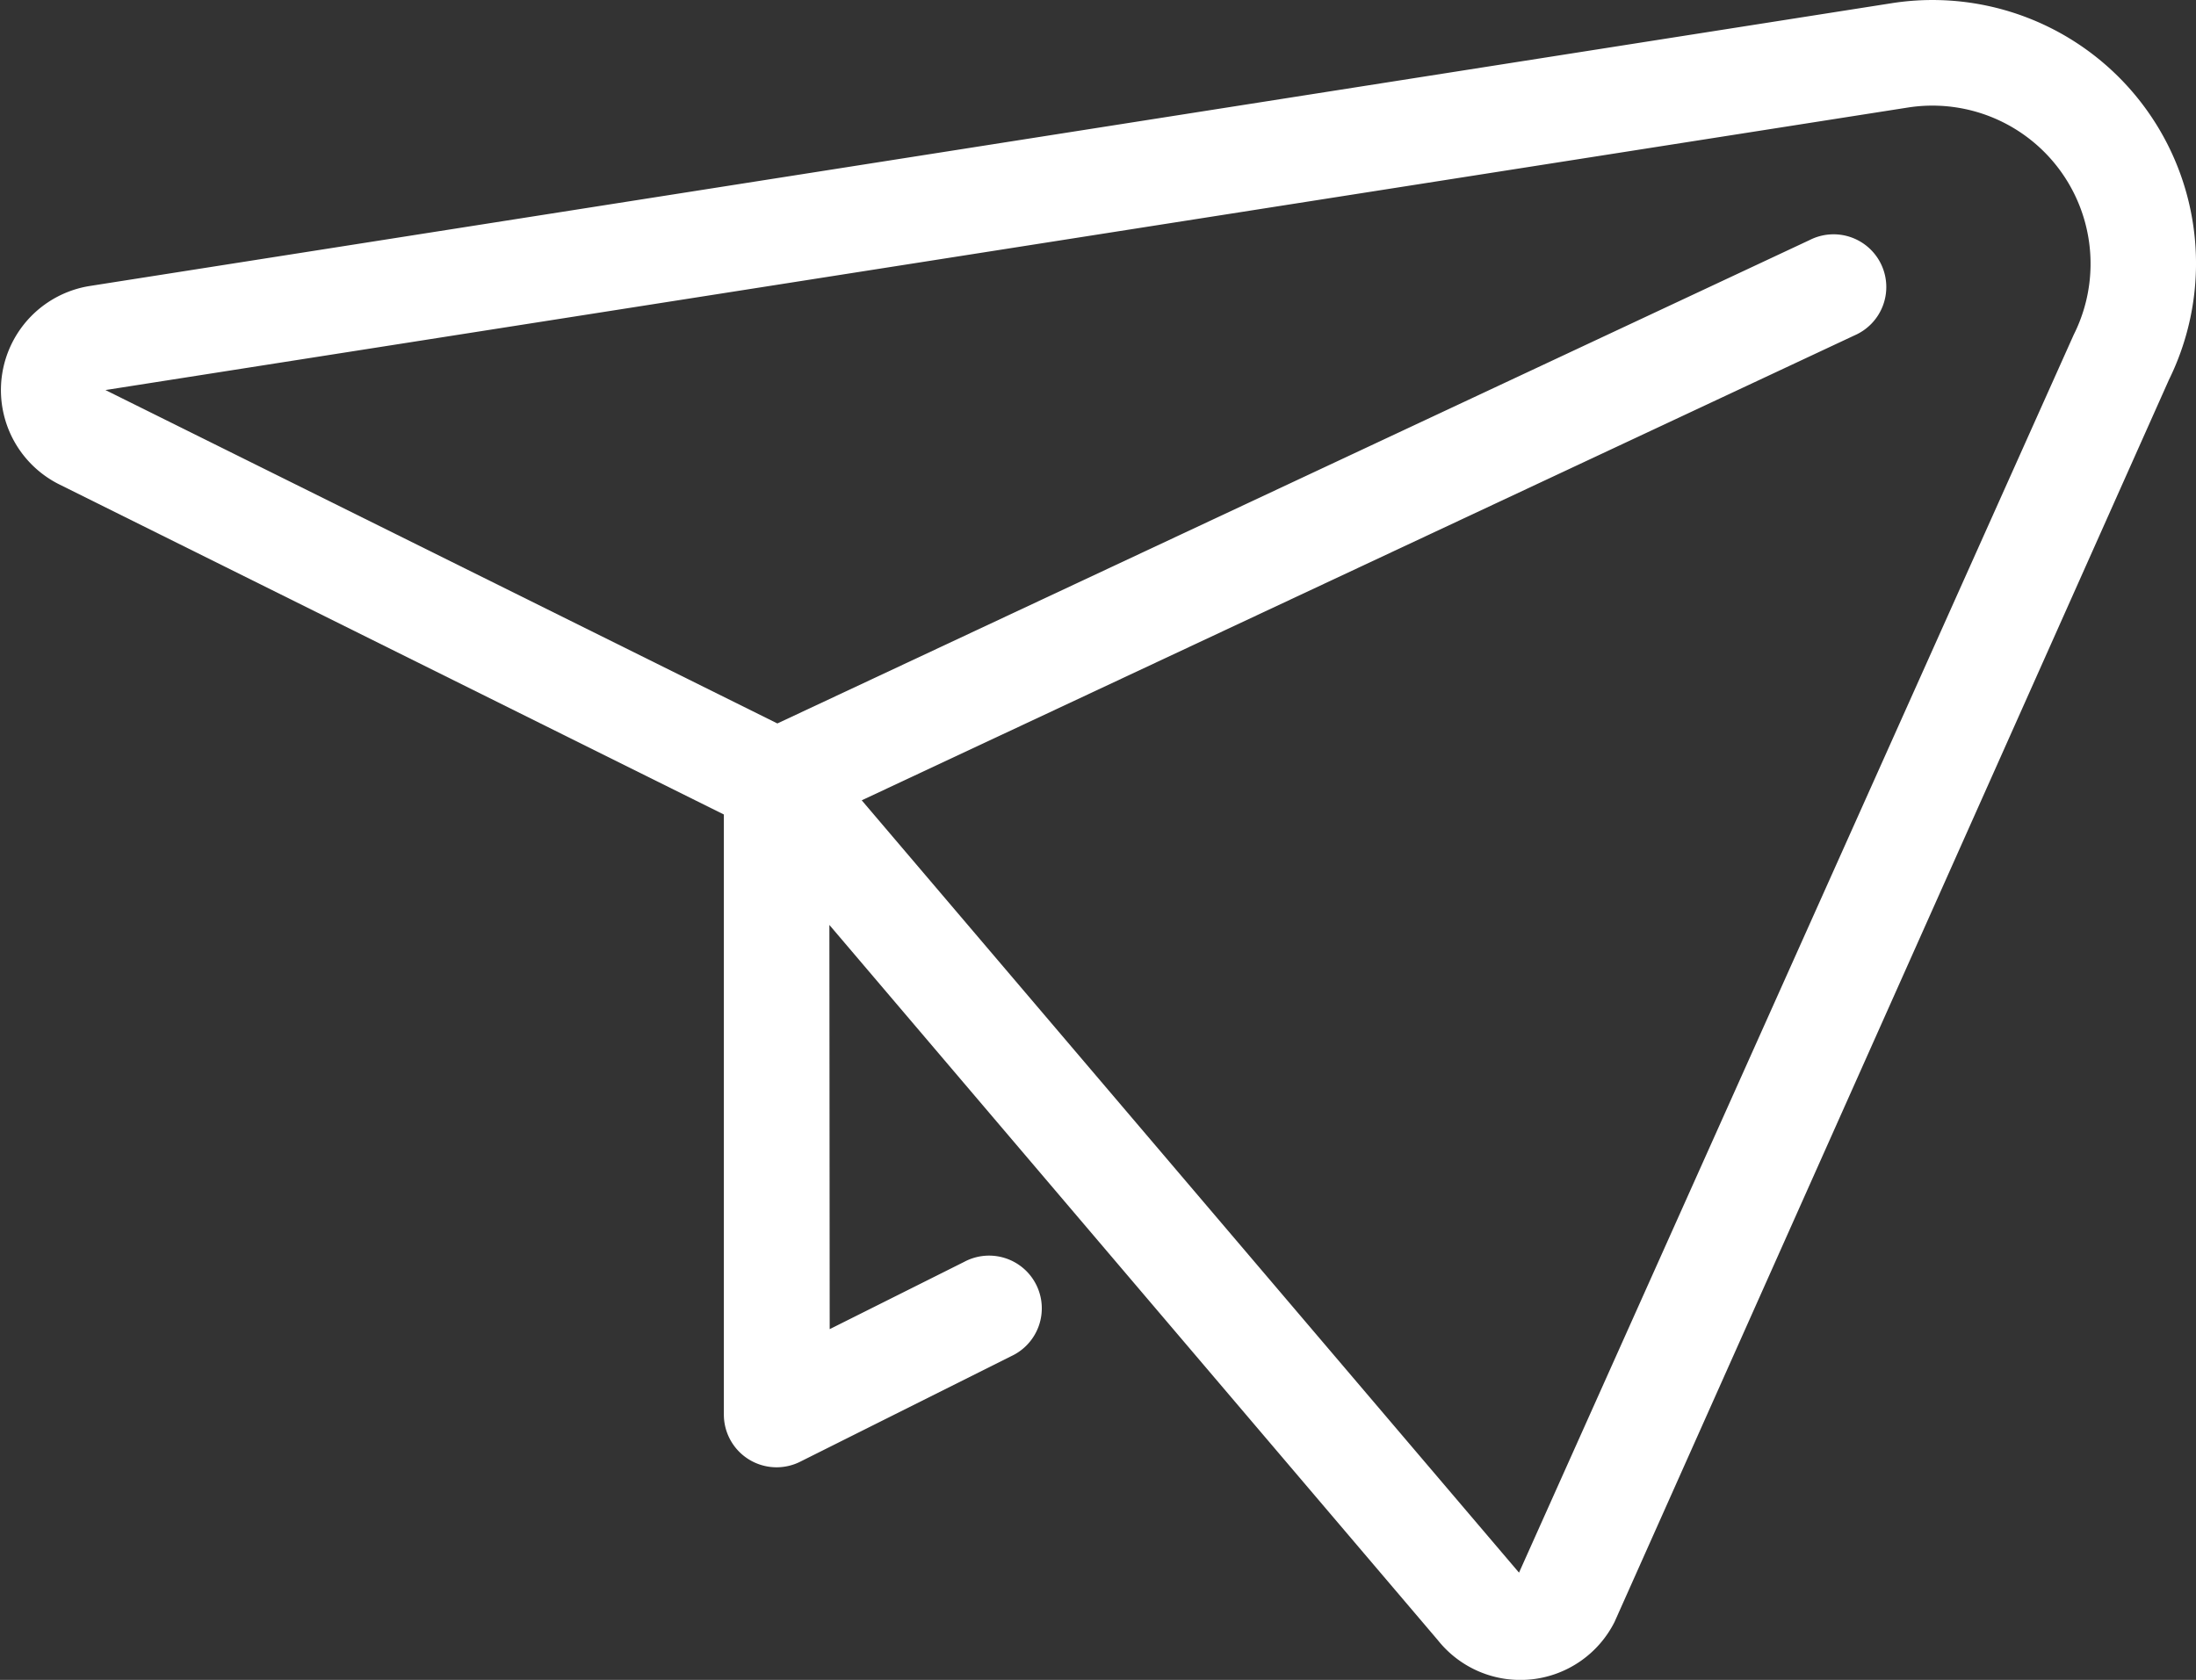
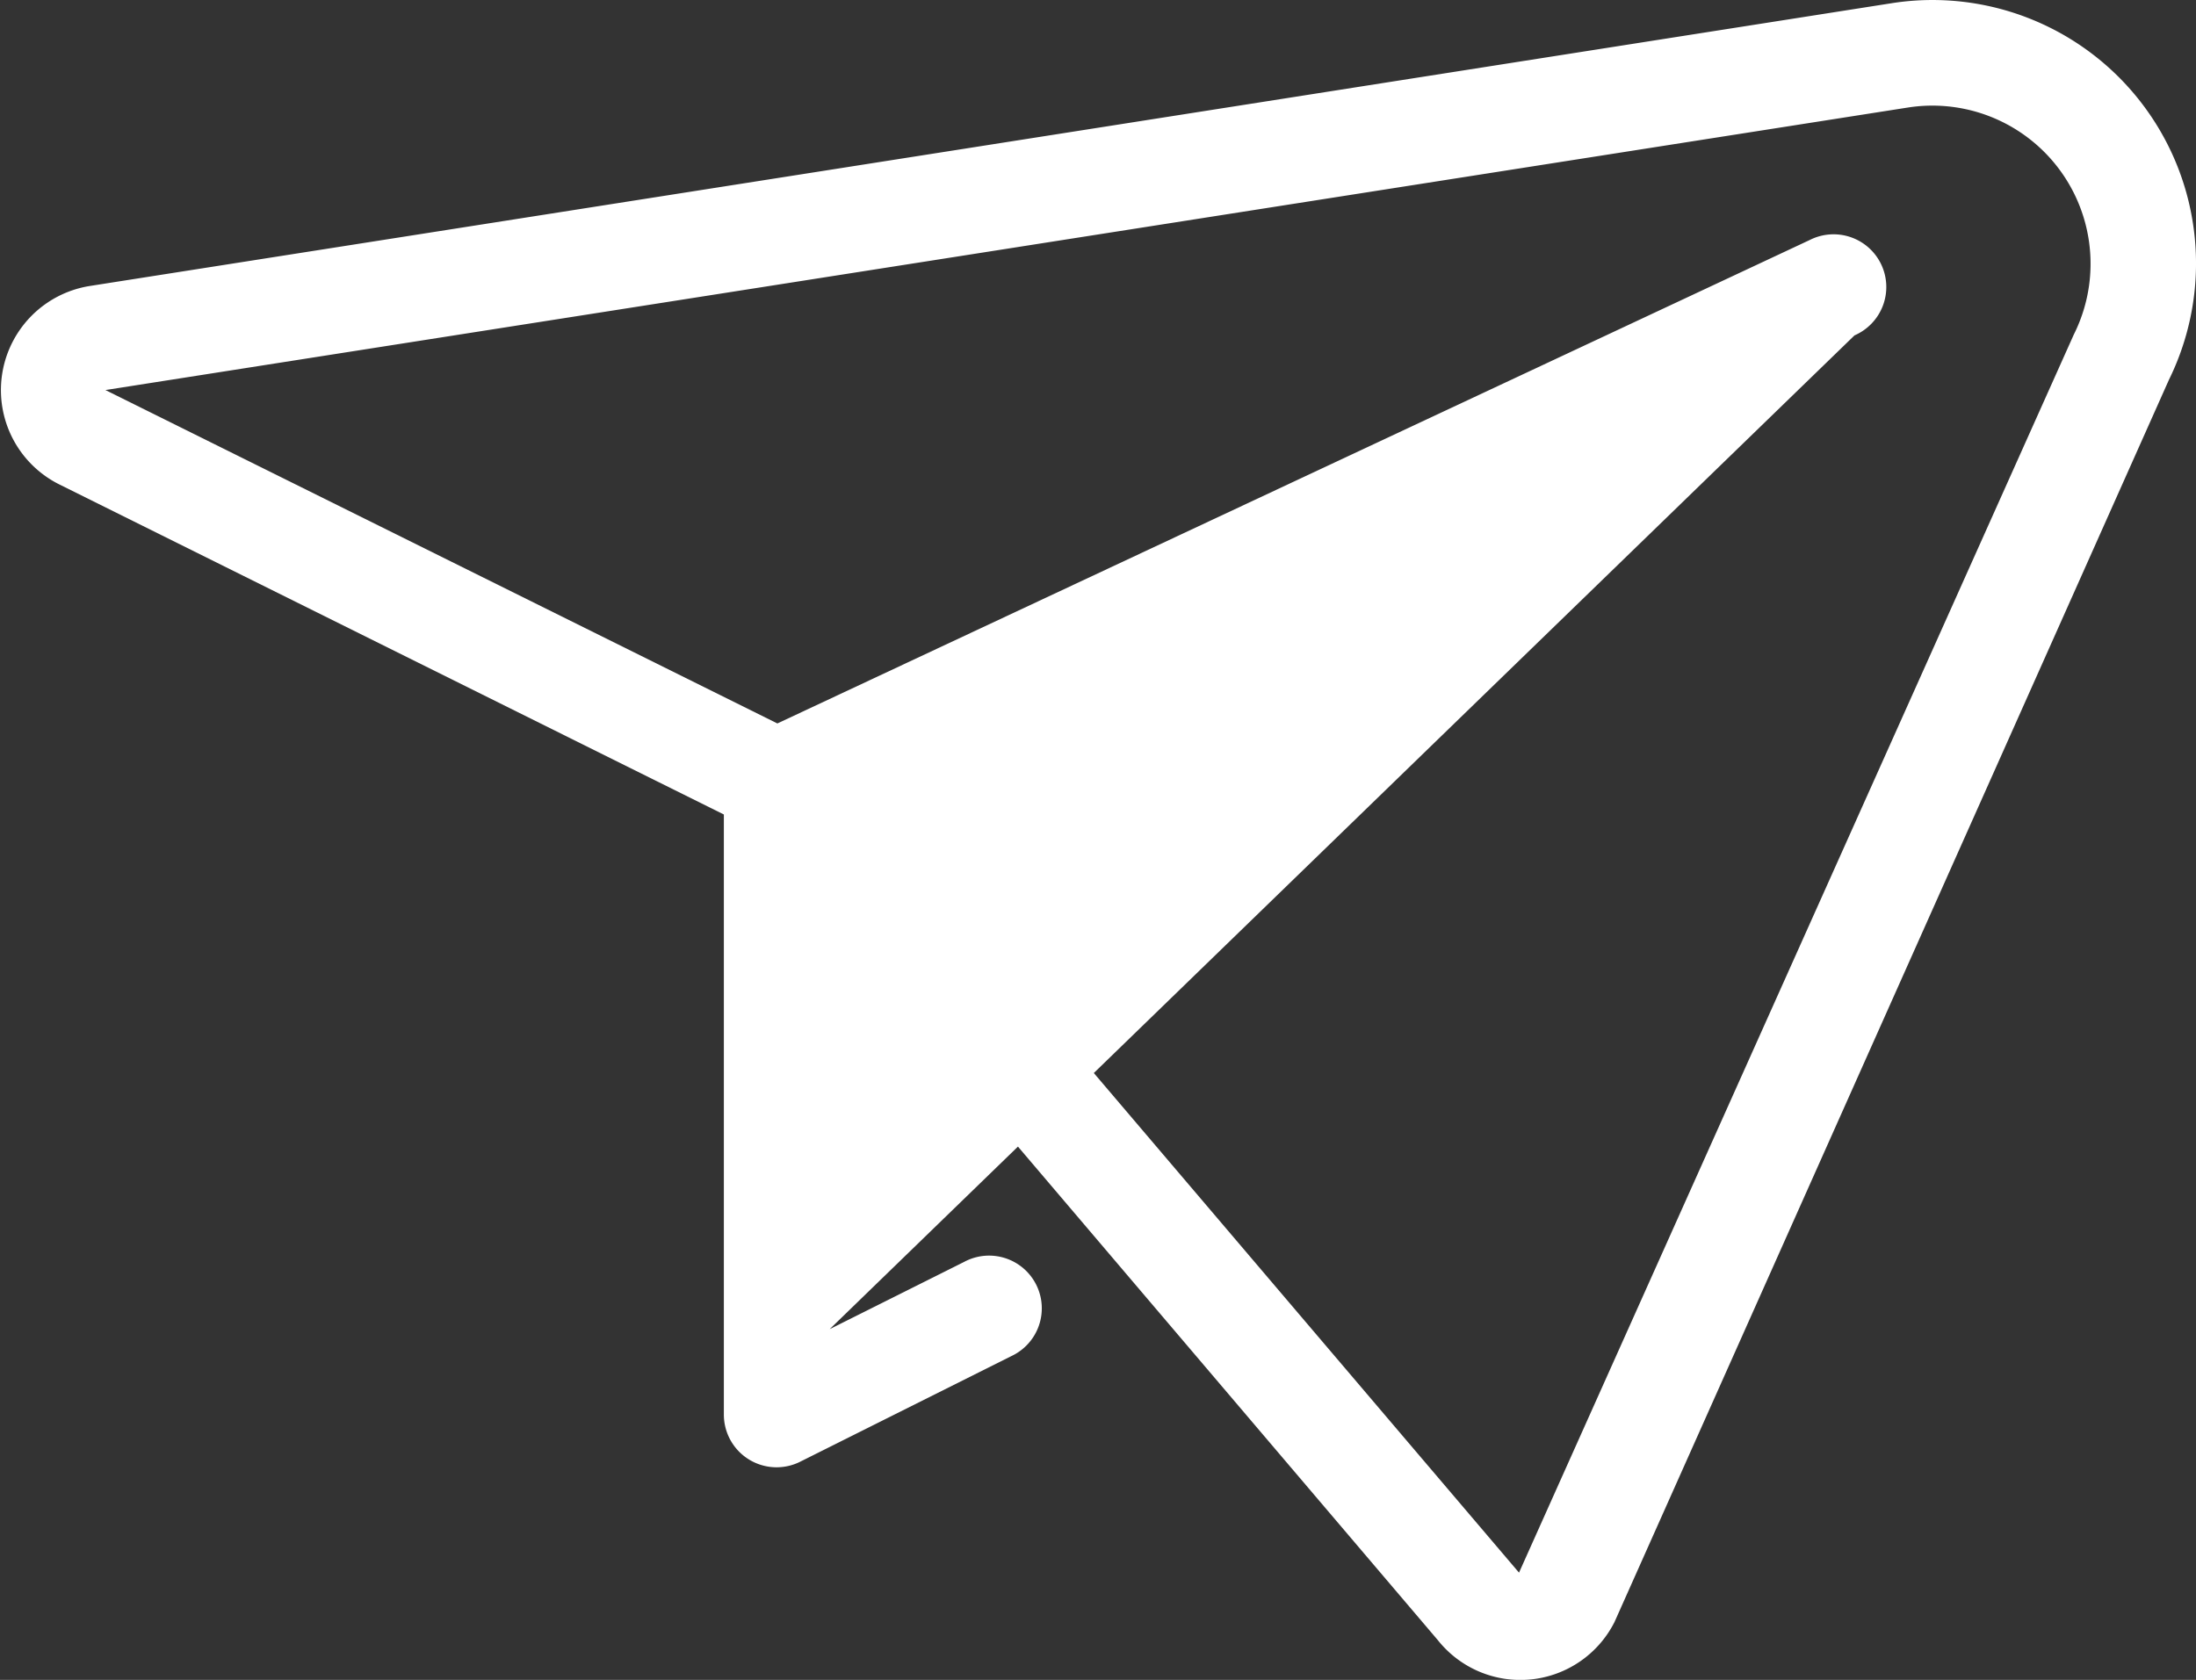
<svg xmlns="http://www.w3.org/2000/svg" viewBox="0 0 22.577 17.275">
  <rect x="0" y="0" width="22.577" height="17.275" fill="#333333" stroke="none" />
  <defs>
    <style>
      .cls-1 {
        fill: #fff;
      }
    </style>
  </defs>
  <g id="Send_3" data-name="Send 3" transform="translate(-2.258 -8.158)">
-     <path id="Send-3" class="cls-1" d="M10.788,21.826l1.383-.692a.542.542,0,1,1,.485.969l-2.167,1.084A.542.542,0,0,1,9.7,22.7V16.2a.542.542,0,0,1,.312-.491l10.852-5.083a.542.542,0,1,1,.46.981l-10.54,4.937ZM23.578,11.6a1.626,1.626,0,0,0-1.7-2.337L3.342,12.169l7.145,3.546a.541.541,0,0,1,.172.134l7.216,8.481ZM9.906,16.636l-7.045-3.5A1.084,1.084,0,0,1,3.174,11.1L21.706,8.191a2.709,2.709,0,0,1,2.851,3.872l-5.7,12.774a1.084,1.084,0,0,1-1.816.188Z" />
+     <path id="Send-3" class="cls-1" d="M10.788,21.826l1.383-.692a.542.542,0,1,1,.485.969l-2.167,1.084A.542.542,0,0,1,9.7,22.7V16.2a.542.542,0,0,1,.312-.491l10.852-5.083a.542.542,0,1,1,.46.981ZM23.578,11.6a1.626,1.626,0,0,0-1.7-2.337L3.342,12.169l7.145,3.546a.541.541,0,0,1,.172.134l7.216,8.481ZM9.906,16.636l-7.045-3.5A1.084,1.084,0,0,1,3.174,11.1L21.706,8.191a2.709,2.709,0,0,1,2.851,3.872l-5.7,12.774a1.084,1.084,0,0,1-1.816.188Z" />
  </g>
</svg>